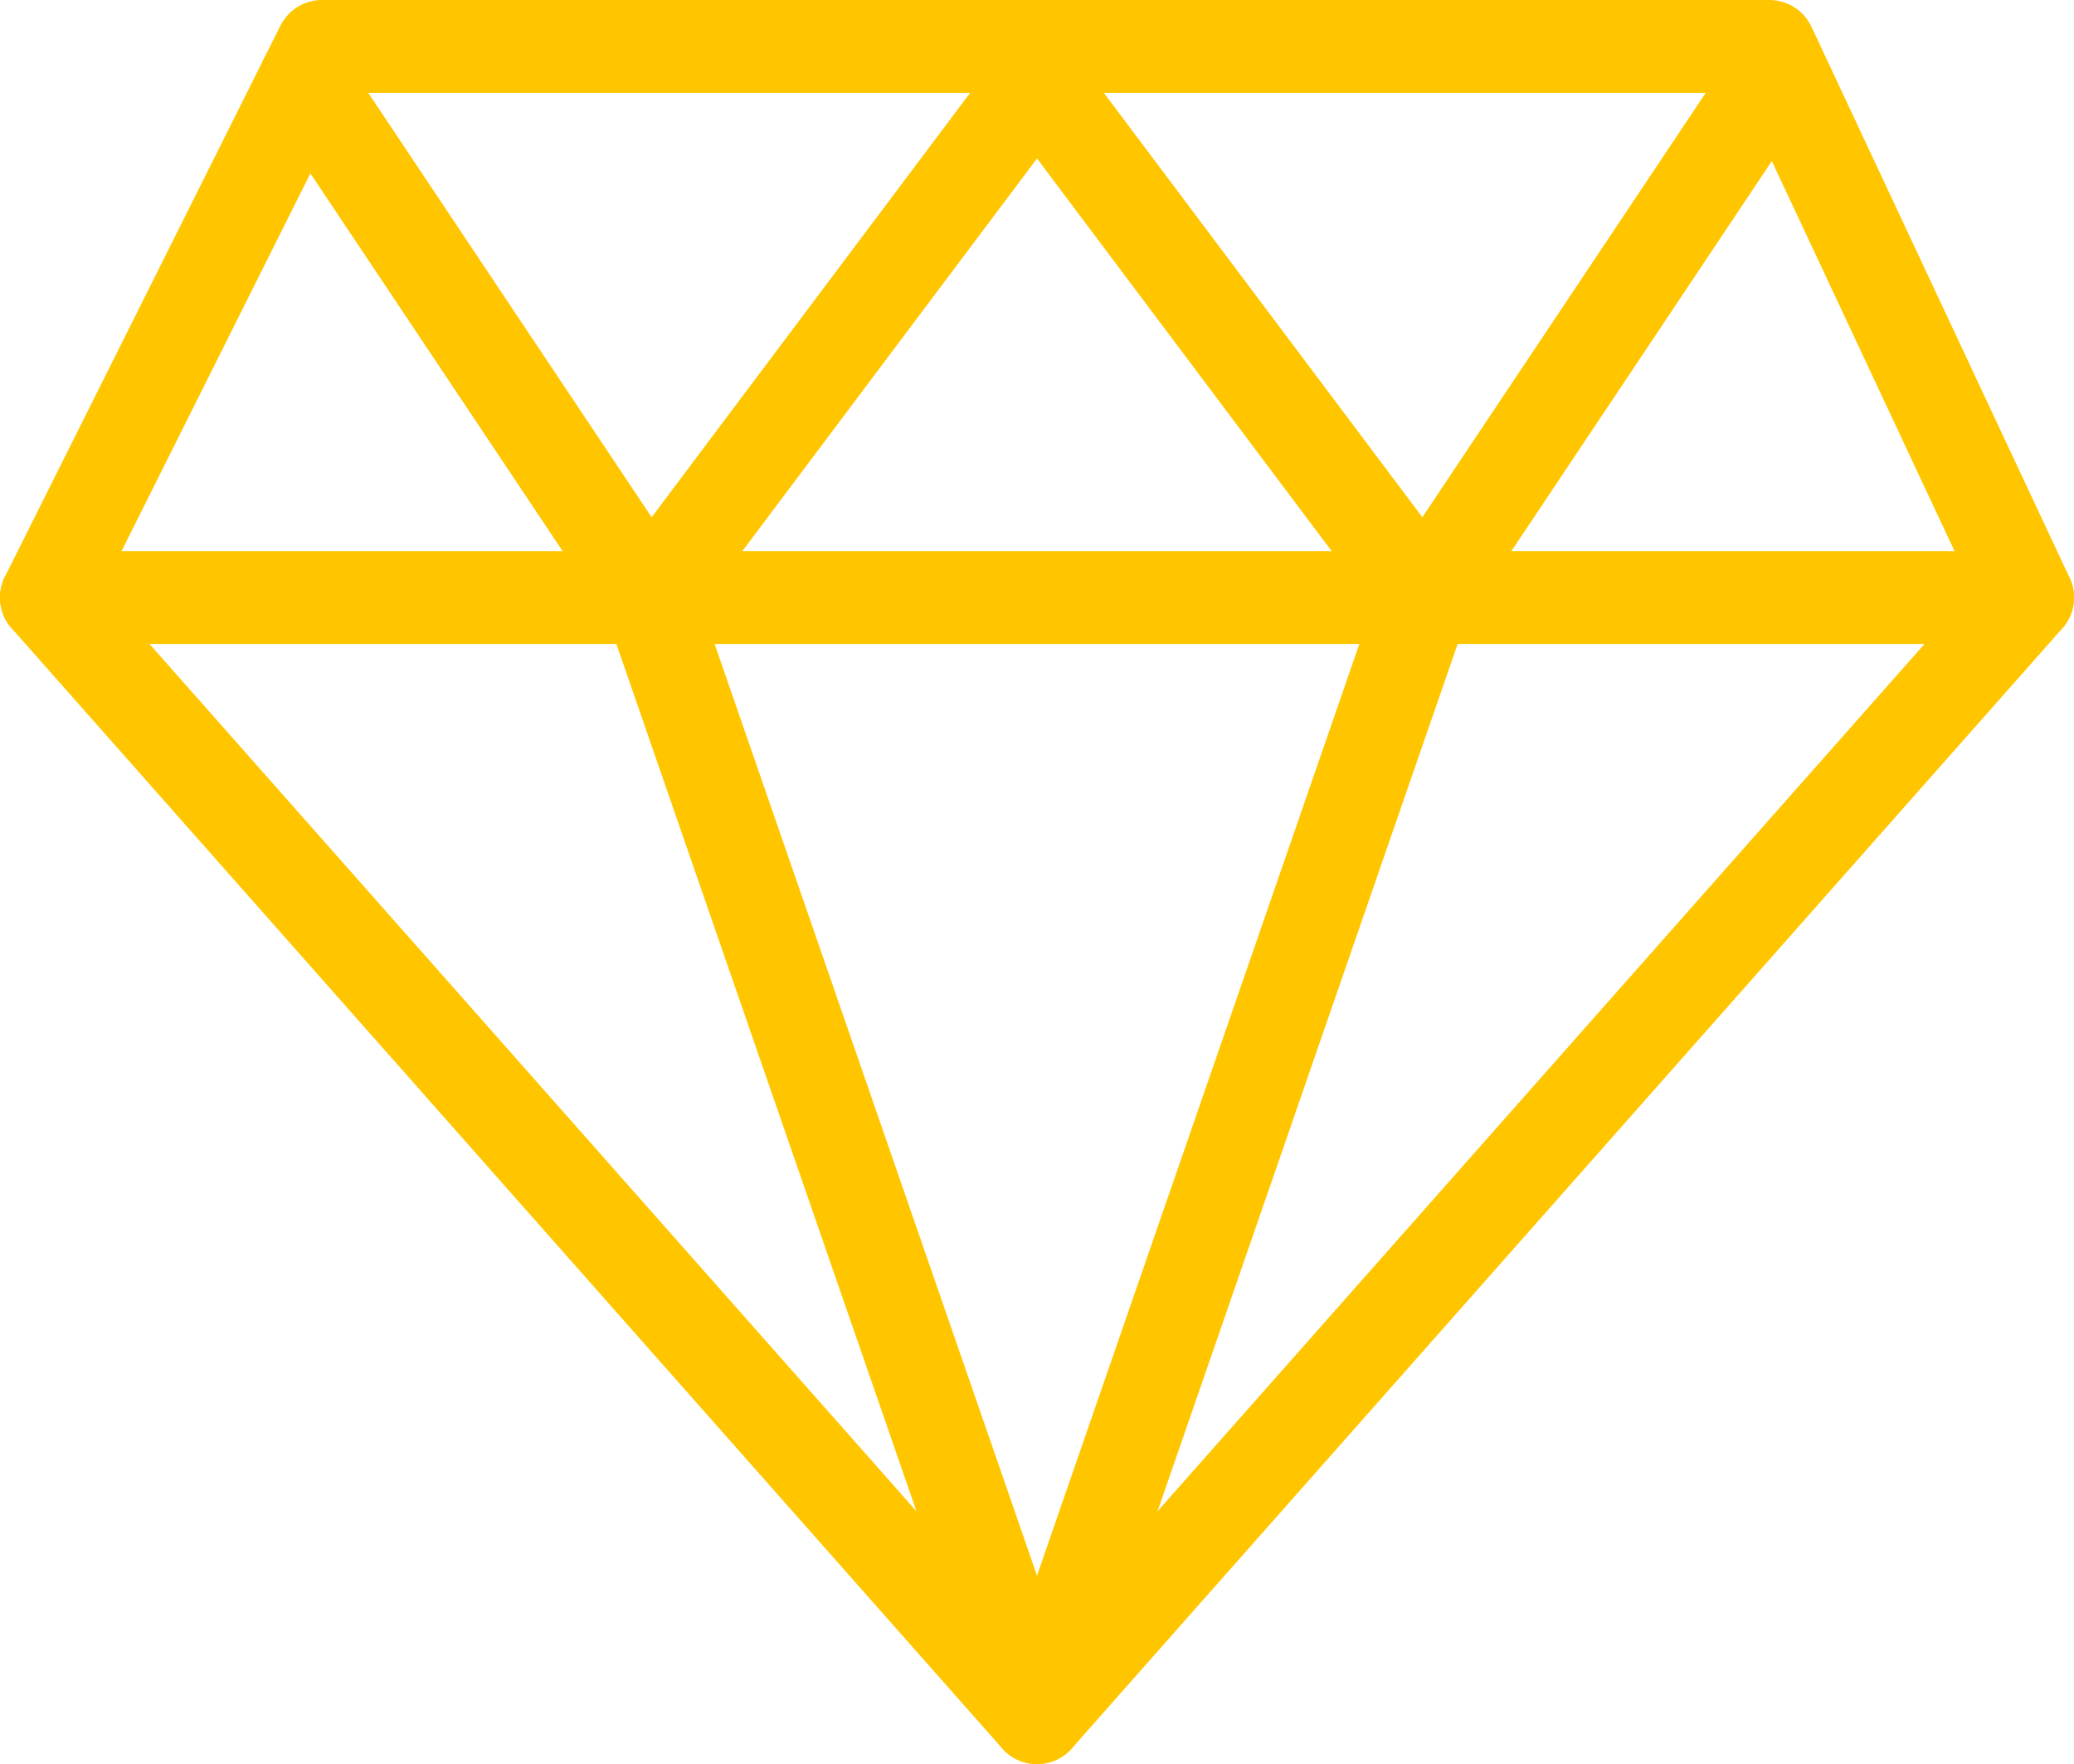
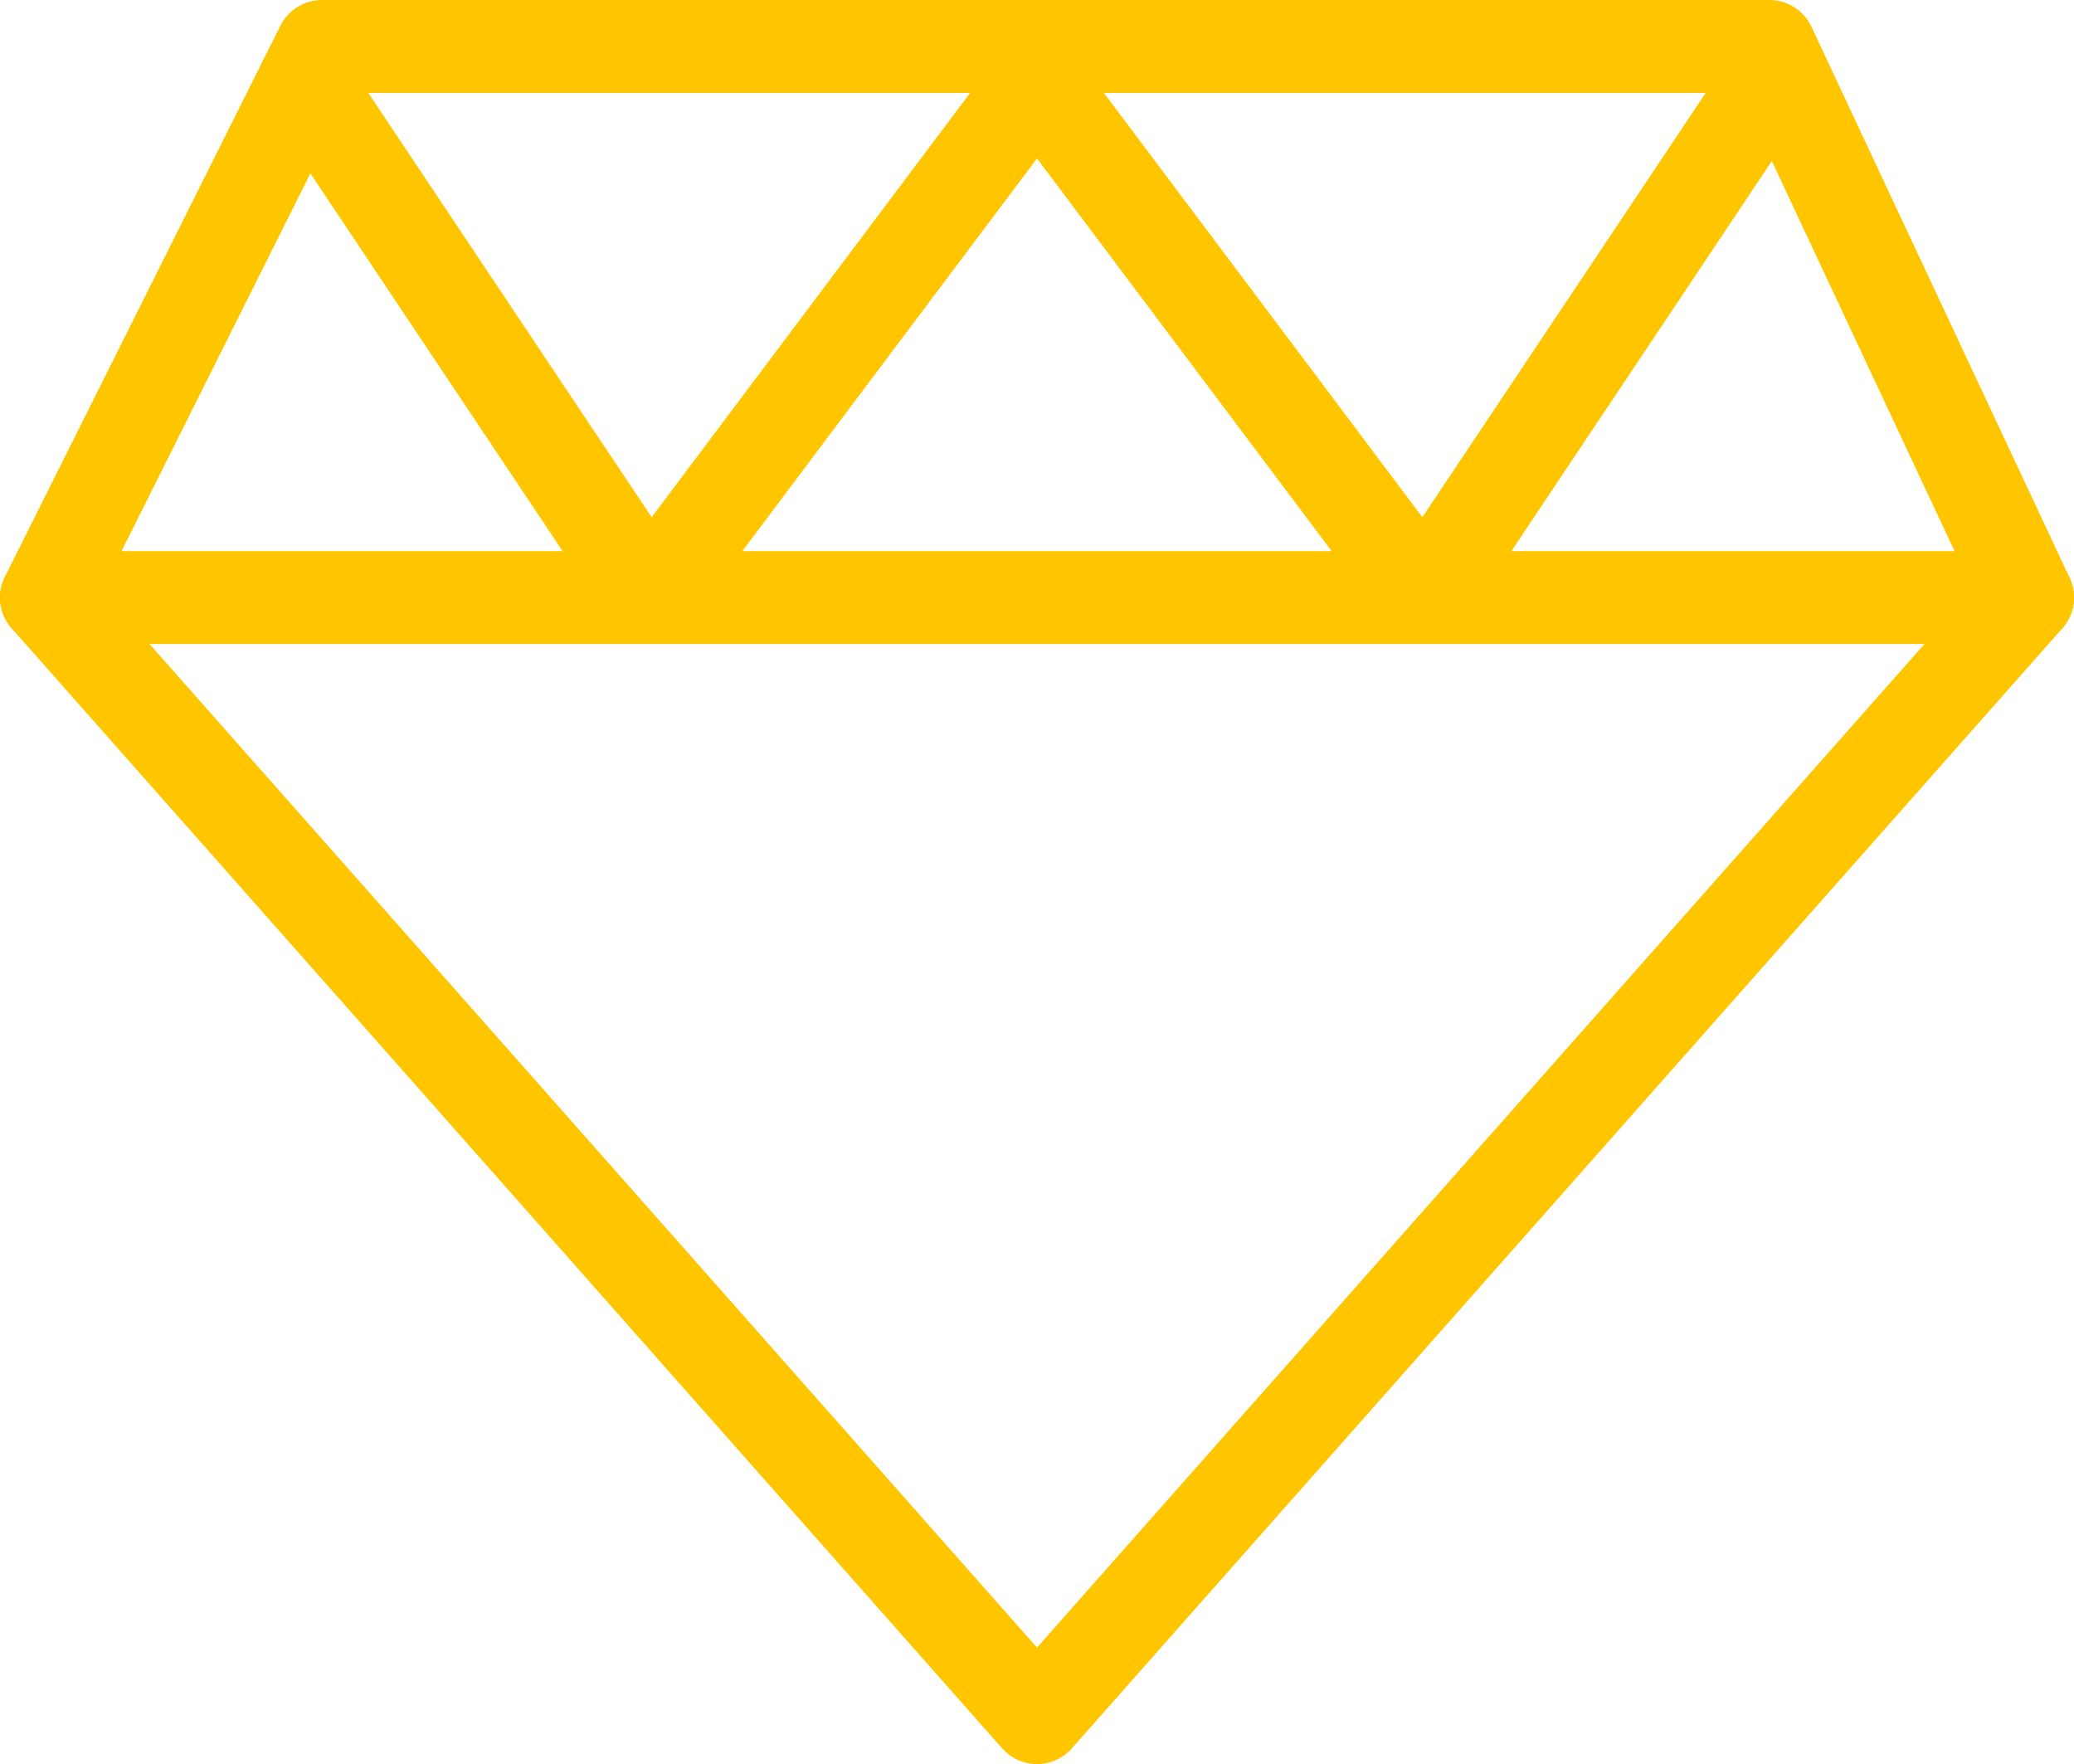
<svg xmlns="http://www.w3.org/2000/svg" version="1.1" id="Layer_1" x="0px" y="0px" width="33.5px" height="28.49px" viewBox="0 0 33.5 28.49" style="enable-background:new 0 0 33.5 28.49;" xml:space="preserve">
  <style type="text/css">
	.st0{fill:none;stroke:#FFC600;stroke-width:1.5;stroke-linecap:round;stroke-linejoin:round;stroke-miterlimit:10;}
</style>
  <g>
    <polygon class="st0" points="5.2,0.75 0.75,9.65 16.75,27.74 32.75,9.65 28.58,0.75  " />
    <line class="st0" x1="0.75" y1="9.65" x2="32.75" y2="9.65" />
    <polyline class="st0" points="4.92,1.31 10.49,9.65 16.75,1.31 23.01,9.65 28.58,1.31  " />
-     <polyline class="st0" points="10.49,9.65 16.75,27.74 23.01,9.65  " />
  </g>
</svg>